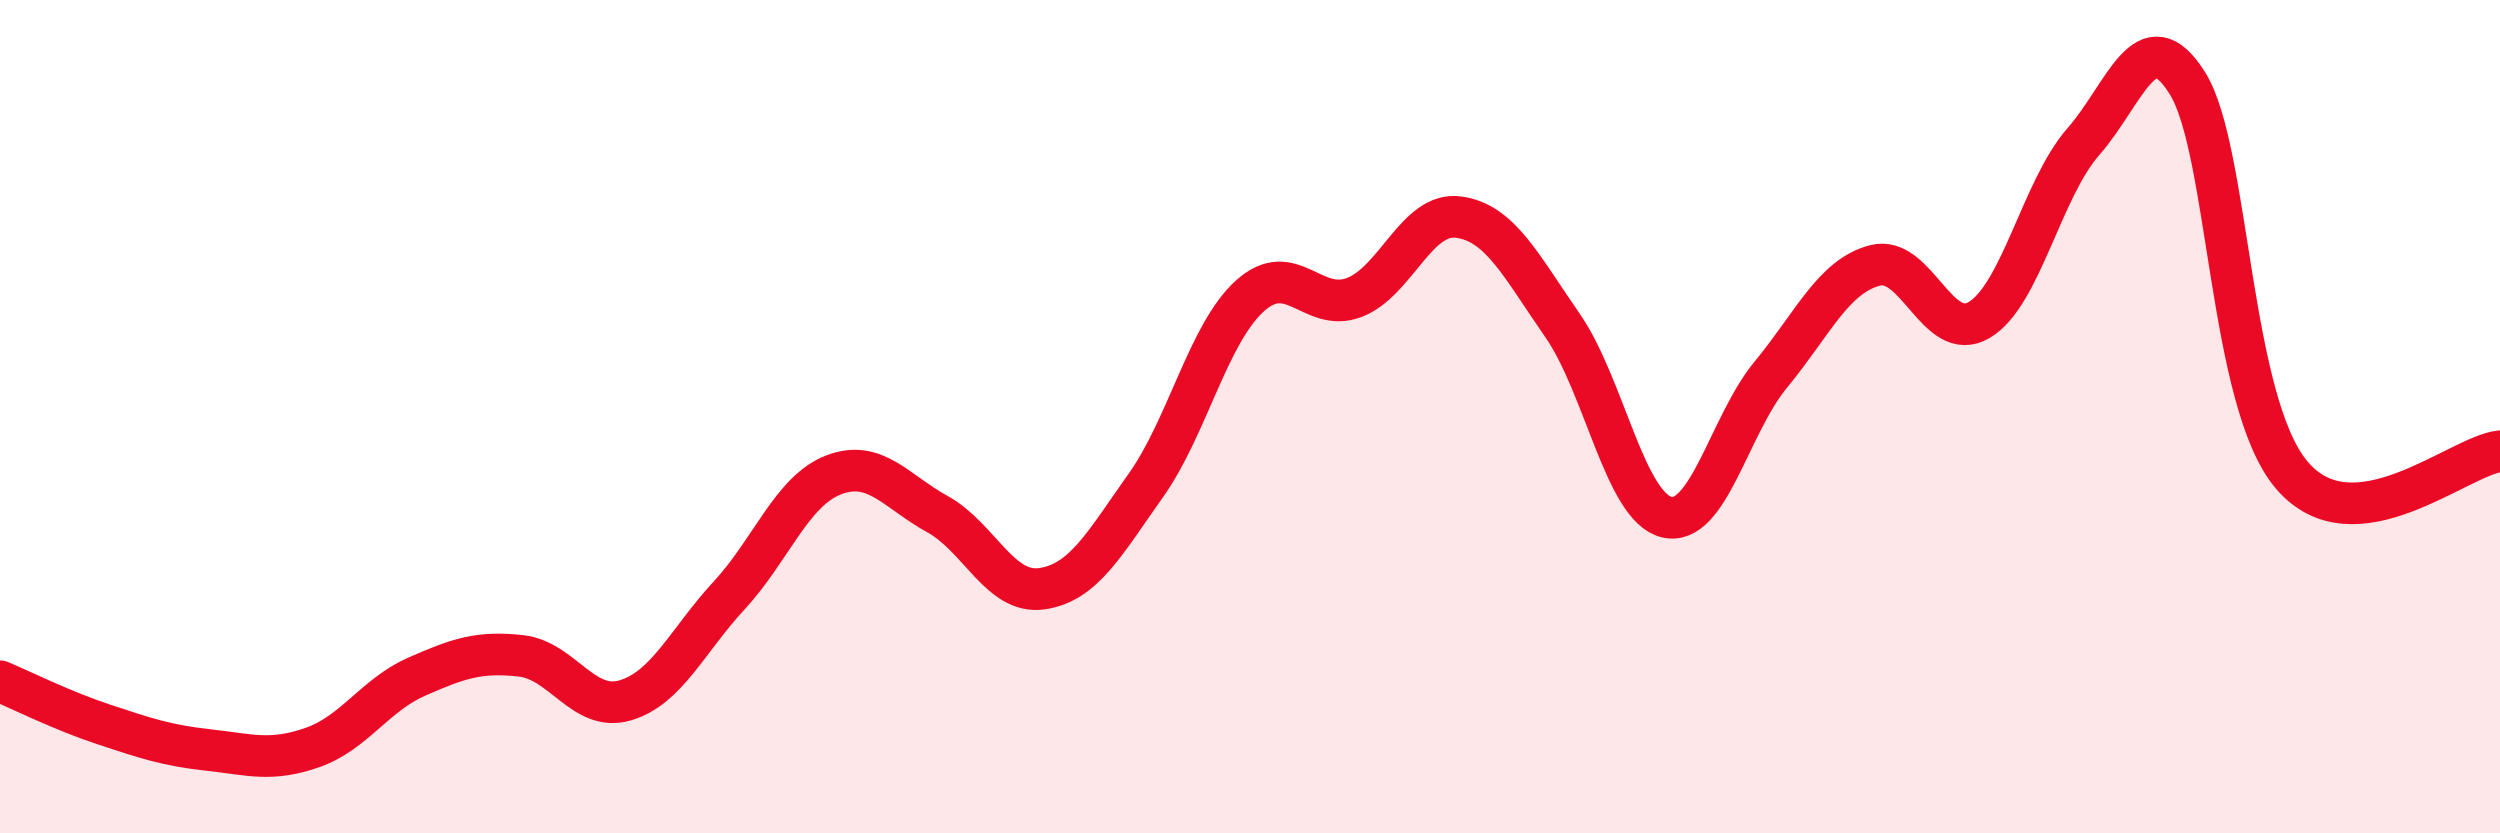
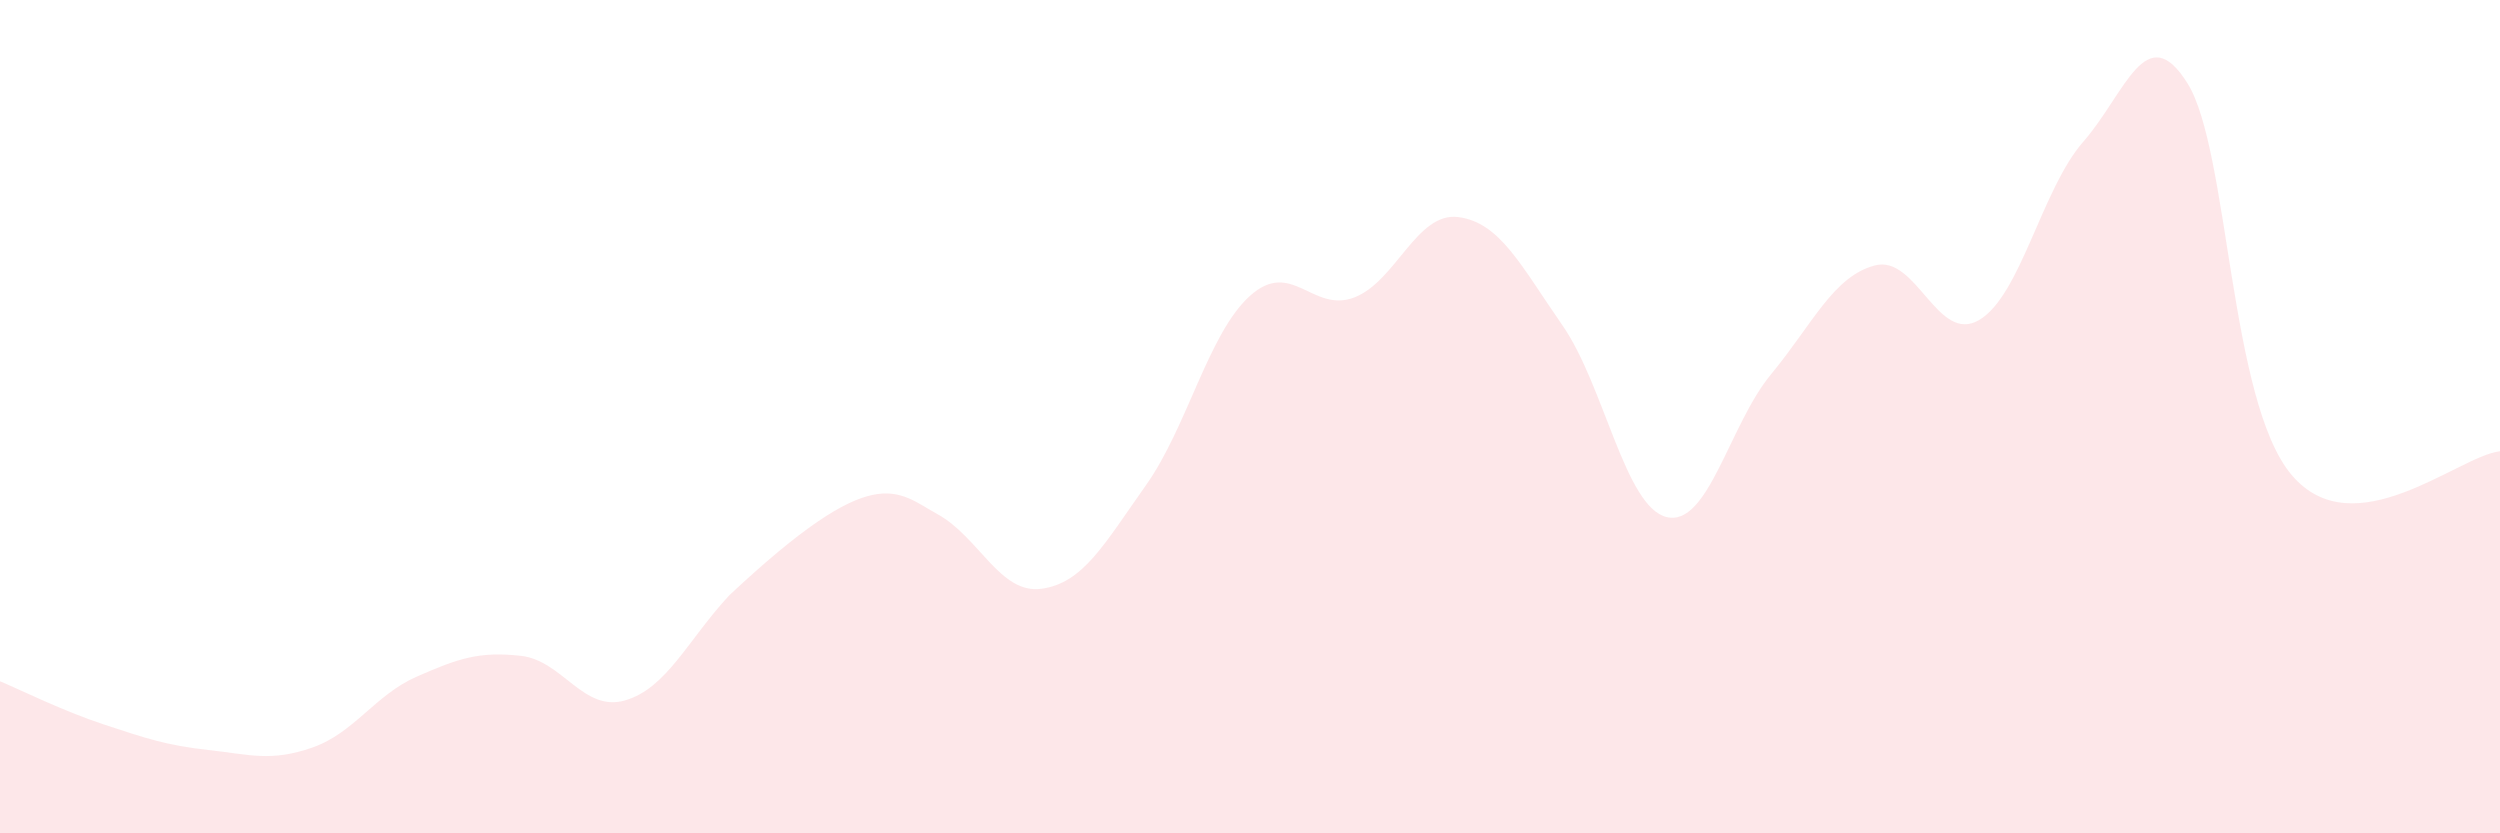
<svg xmlns="http://www.w3.org/2000/svg" width="60" height="20" viewBox="0 0 60 20">
-   <path d="M 0,16.35 C 0.5,16.56 1.5,17.06 2.5,17.39 C 3.5,17.72 4,17.89 5,18 C 6,18.11 6.5,18.29 7.5,17.94 C 8.5,17.59 9,16.68 10,16.24 C 11,15.8 11.5,15.63 12.5,15.74 C 13.5,15.85 14,17.1 15,16.81 C 16,16.52 16.5,15.37 17.5,14.29 C 18.5,13.21 19,11.79 20,11.4 C 21,11.01 21.5,11.79 22.5,12.34 C 23.5,12.89 24,14.27 25,14.13 C 26,13.99 26.5,13.06 27.5,11.65 C 28.5,10.24 29,8 30,7.1 C 31,6.2 31.5,7.52 32.5,7.14 C 33.5,6.76 34,5.08 35,5.21 C 36,5.34 36.5,6.37 37.5,7.81 C 38.5,9.25 39,12.17 40,12.41 C 41,12.65 41.5,10.2 42.5,8.99 C 43.5,7.78 44,6.63 45,6.37 C 46,6.11 46.5,8.27 47.5,7.68 C 48.5,7.09 49,4.54 50,3.4 C 51,2.26 51.5,0.4 52.5,2 C 53.5,3.6 53.5,9.63 55,11.4 C 56.5,13.17 59,10.94 60,10.83L60 20L0 20Z" fill="#EB0A25" opacity="0.1" stroke-linecap="round" stroke-linejoin="round" />
-   <path d="M 0,16.35 C 0.5,16.56 1.5,17.06 2.5,17.39 C 3.5,17.72 4,17.89 5,18 C 6,18.11 6.5,18.29 7.5,17.94 C 8.5,17.59 9,16.68 10,16.24 C 11,15.8 11.5,15.63 12.5,15.74 C 13.5,15.85 14,17.1 15,16.81 C 16,16.52 16.5,15.37 17.5,14.29 C 18.5,13.21 19,11.79 20,11.4 C 21,11.01 21.5,11.79 22.5,12.34 C 23.5,12.89 24,14.27 25,14.13 C 26,13.99 26.5,13.06 27.5,11.65 C 28.5,10.24 29,8 30,7.1 C 31,6.2 31.5,7.52 32.5,7.14 C 33.5,6.76 34,5.08 35,5.21 C 36,5.34 36.5,6.37 37.5,7.81 C 38.5,9.25 39,12.17 40,12.41 C 41,12.65 41.5,10.2 42.5,8.99 C 43.5,7.78 44,6.63 45,6.37 C 46,6.11 46.5,8.27 47.5,7.68 C 48.5,7.09 49,4.54 50,3.4 C 51,2.26 51.5,0.4 52.5,2 C 53.5,3.6 53.5,9.63 55,11.4 C 56.5,13.17 59,10.94 60,10.83" stroke="#EB0A25" stroke-width="1" fill="none" stroke-linecap="round" stroke-linejoin="round" />
+   <path d="M 0,16.35 C 0.5,16.56 1.5,17.06 2.5,17.39 C 3.5,17.72 4,17.89 5,18 C 6,18.11 6.5,18.29 7.5,17.94 C 8.5,17.59 9,16.68 10,16.24 C 11,15.8 11.5,15.63 12.5,15.74 C 13.5,15.85 14,17.1 15,16.81 C 16,16.52 16.5,15.37 17.5,14.29 C 21,11.01 21.5,11.79 22.5,12.34 C 23.5,12.89 24,14.27 25,14.13 C 26,13.99 26.5,13.06 27.5,11.65 C 28.5,10.24 29,8 30,7.1 C 31,6.2 31.5,7.52 32.5,7.14 C 33.5,6.76 34,5.08 35,5.21 C 36,5.34 36.5,6.37 37.5,7.81 C 38.5,9.25 39,12.17 40,12.41 C 41,12.65 41.5,10.2 42.5,8.99 C 43.5,7.78 44,6.63 45,6.37 C 46,6.11 46.5,8.27 47.5,7.68 C 48.5,7.09 49,4.54 50,3.4 C 51,2.26 51.5,0.4 52.5,2 C 53.5,3.6 53.5,9.63 55,11.4 C 56.5,13.17 59,10.94 60,10.83L60 20L0 20Z" fill="#EB0A25" opacity="0.1" stroke-linecap="round" stroke-linejoin="round" />
</svg>